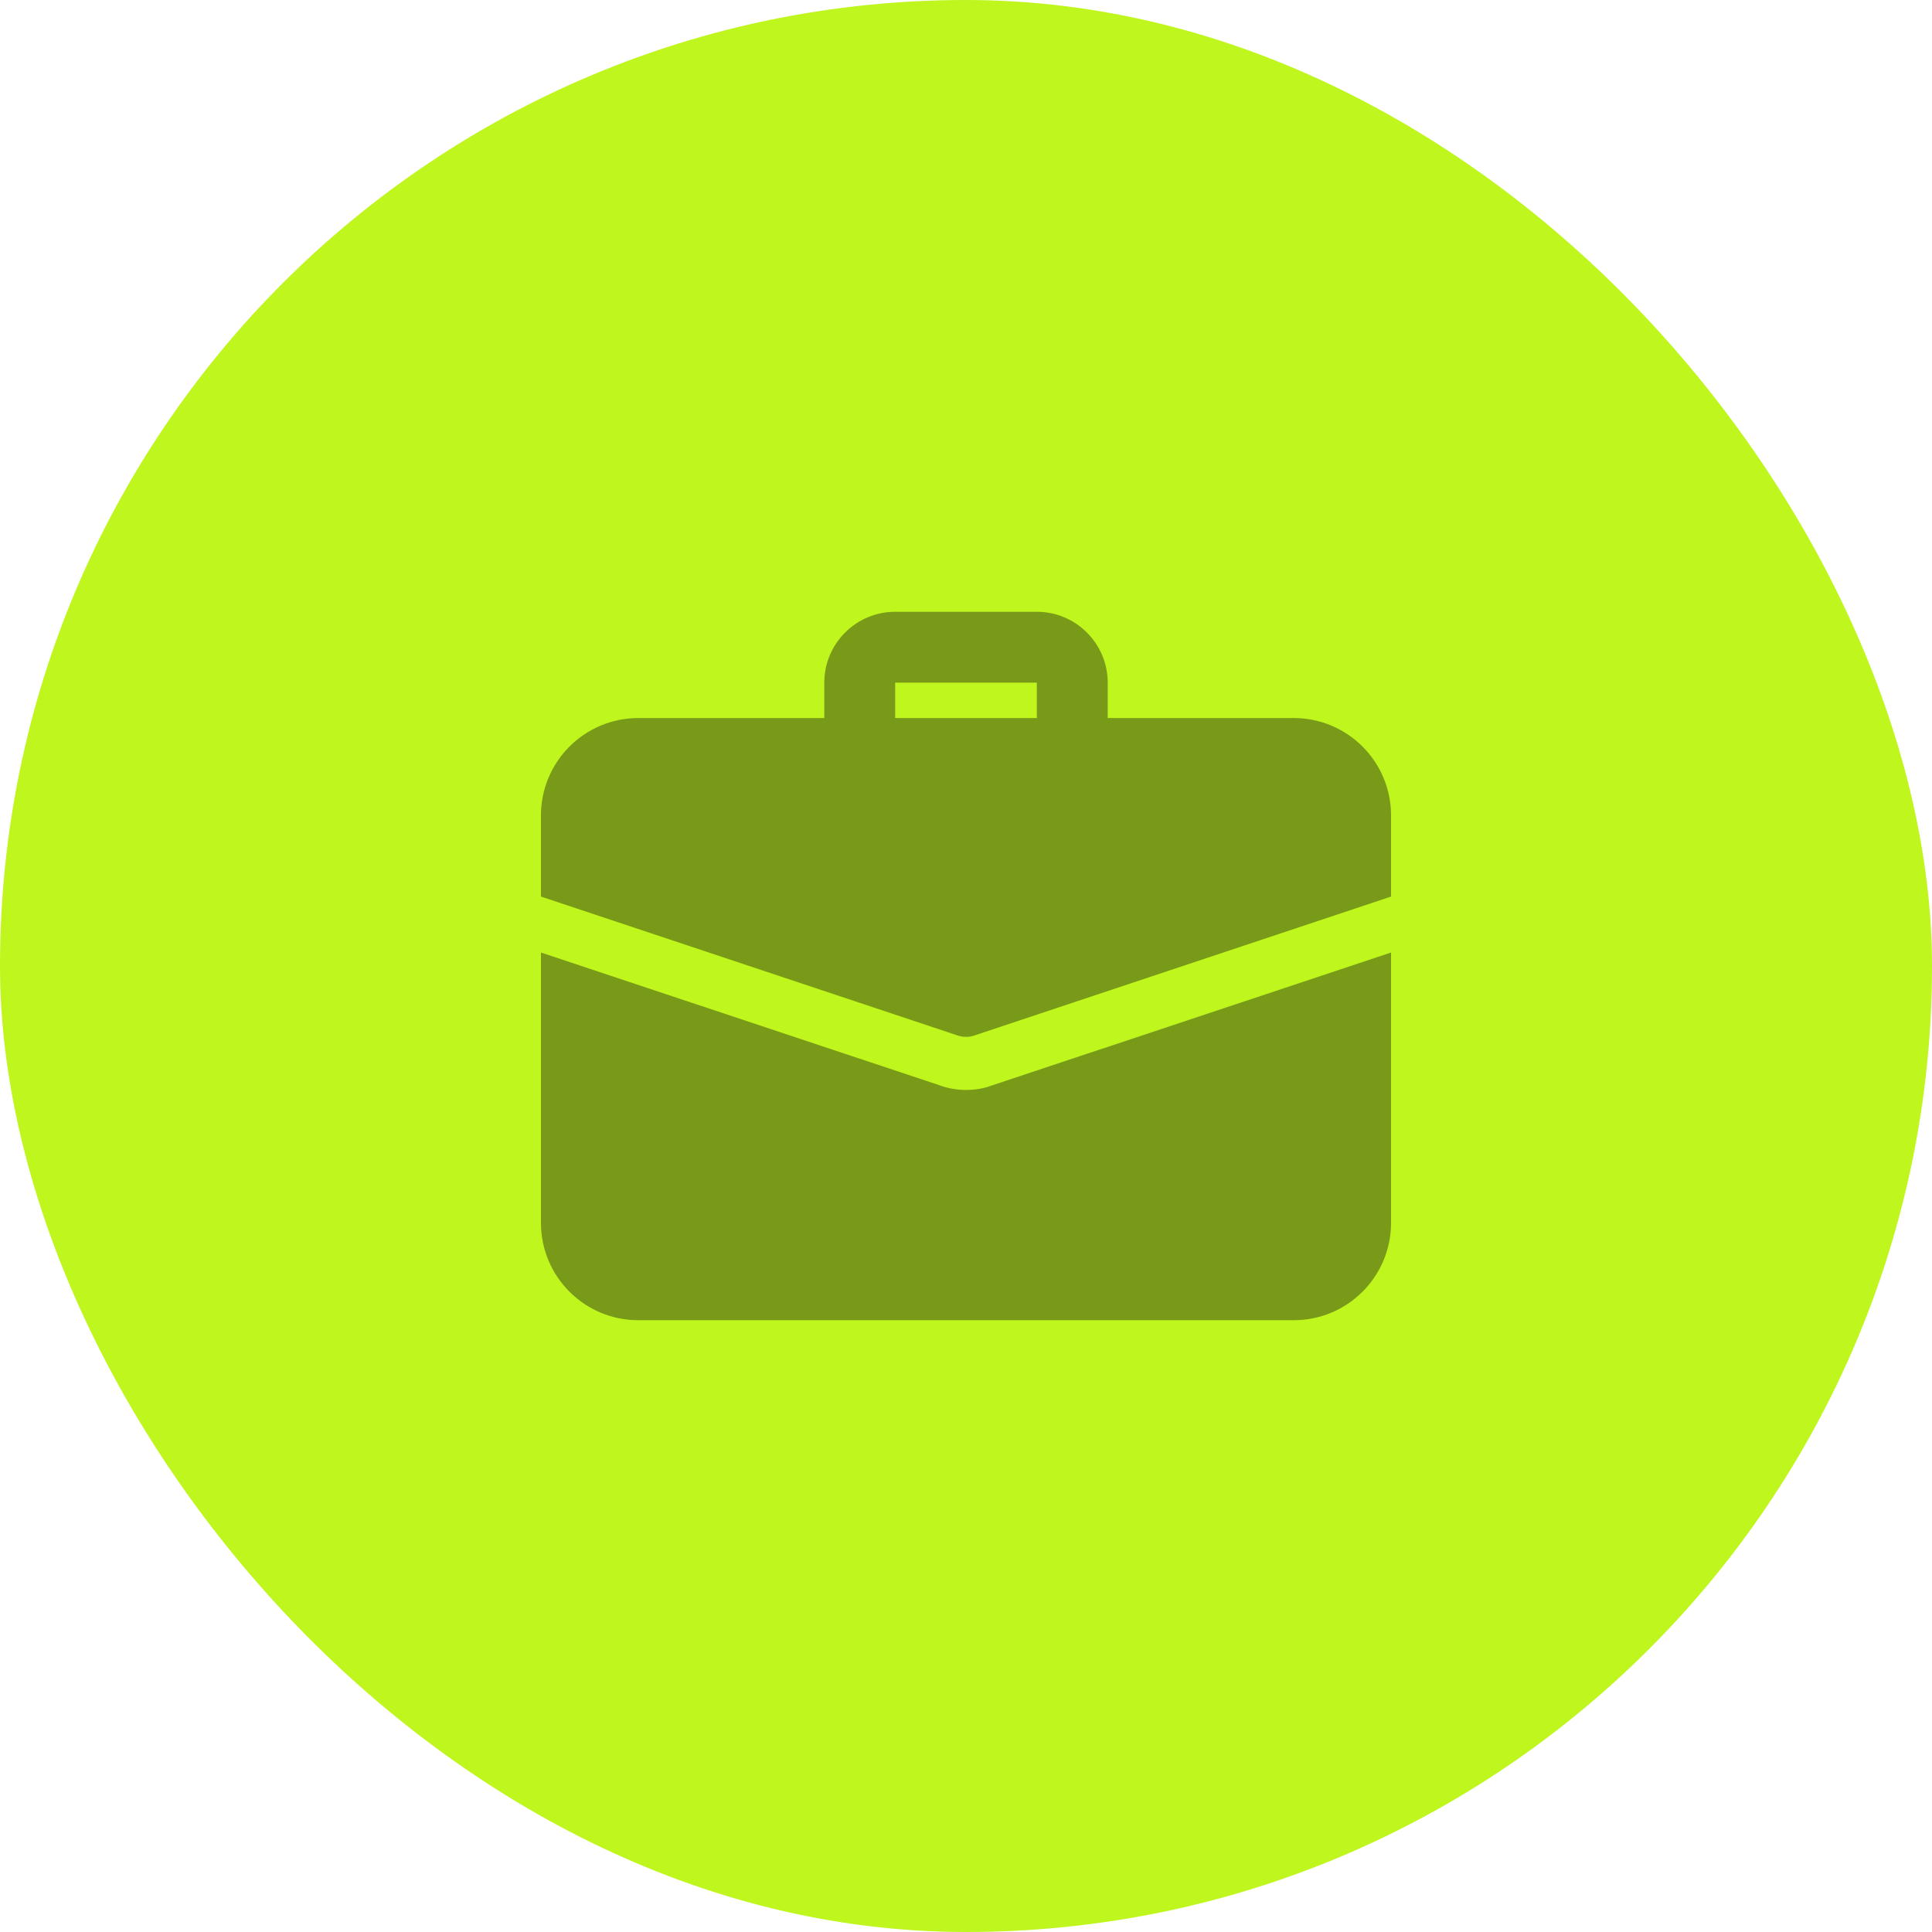
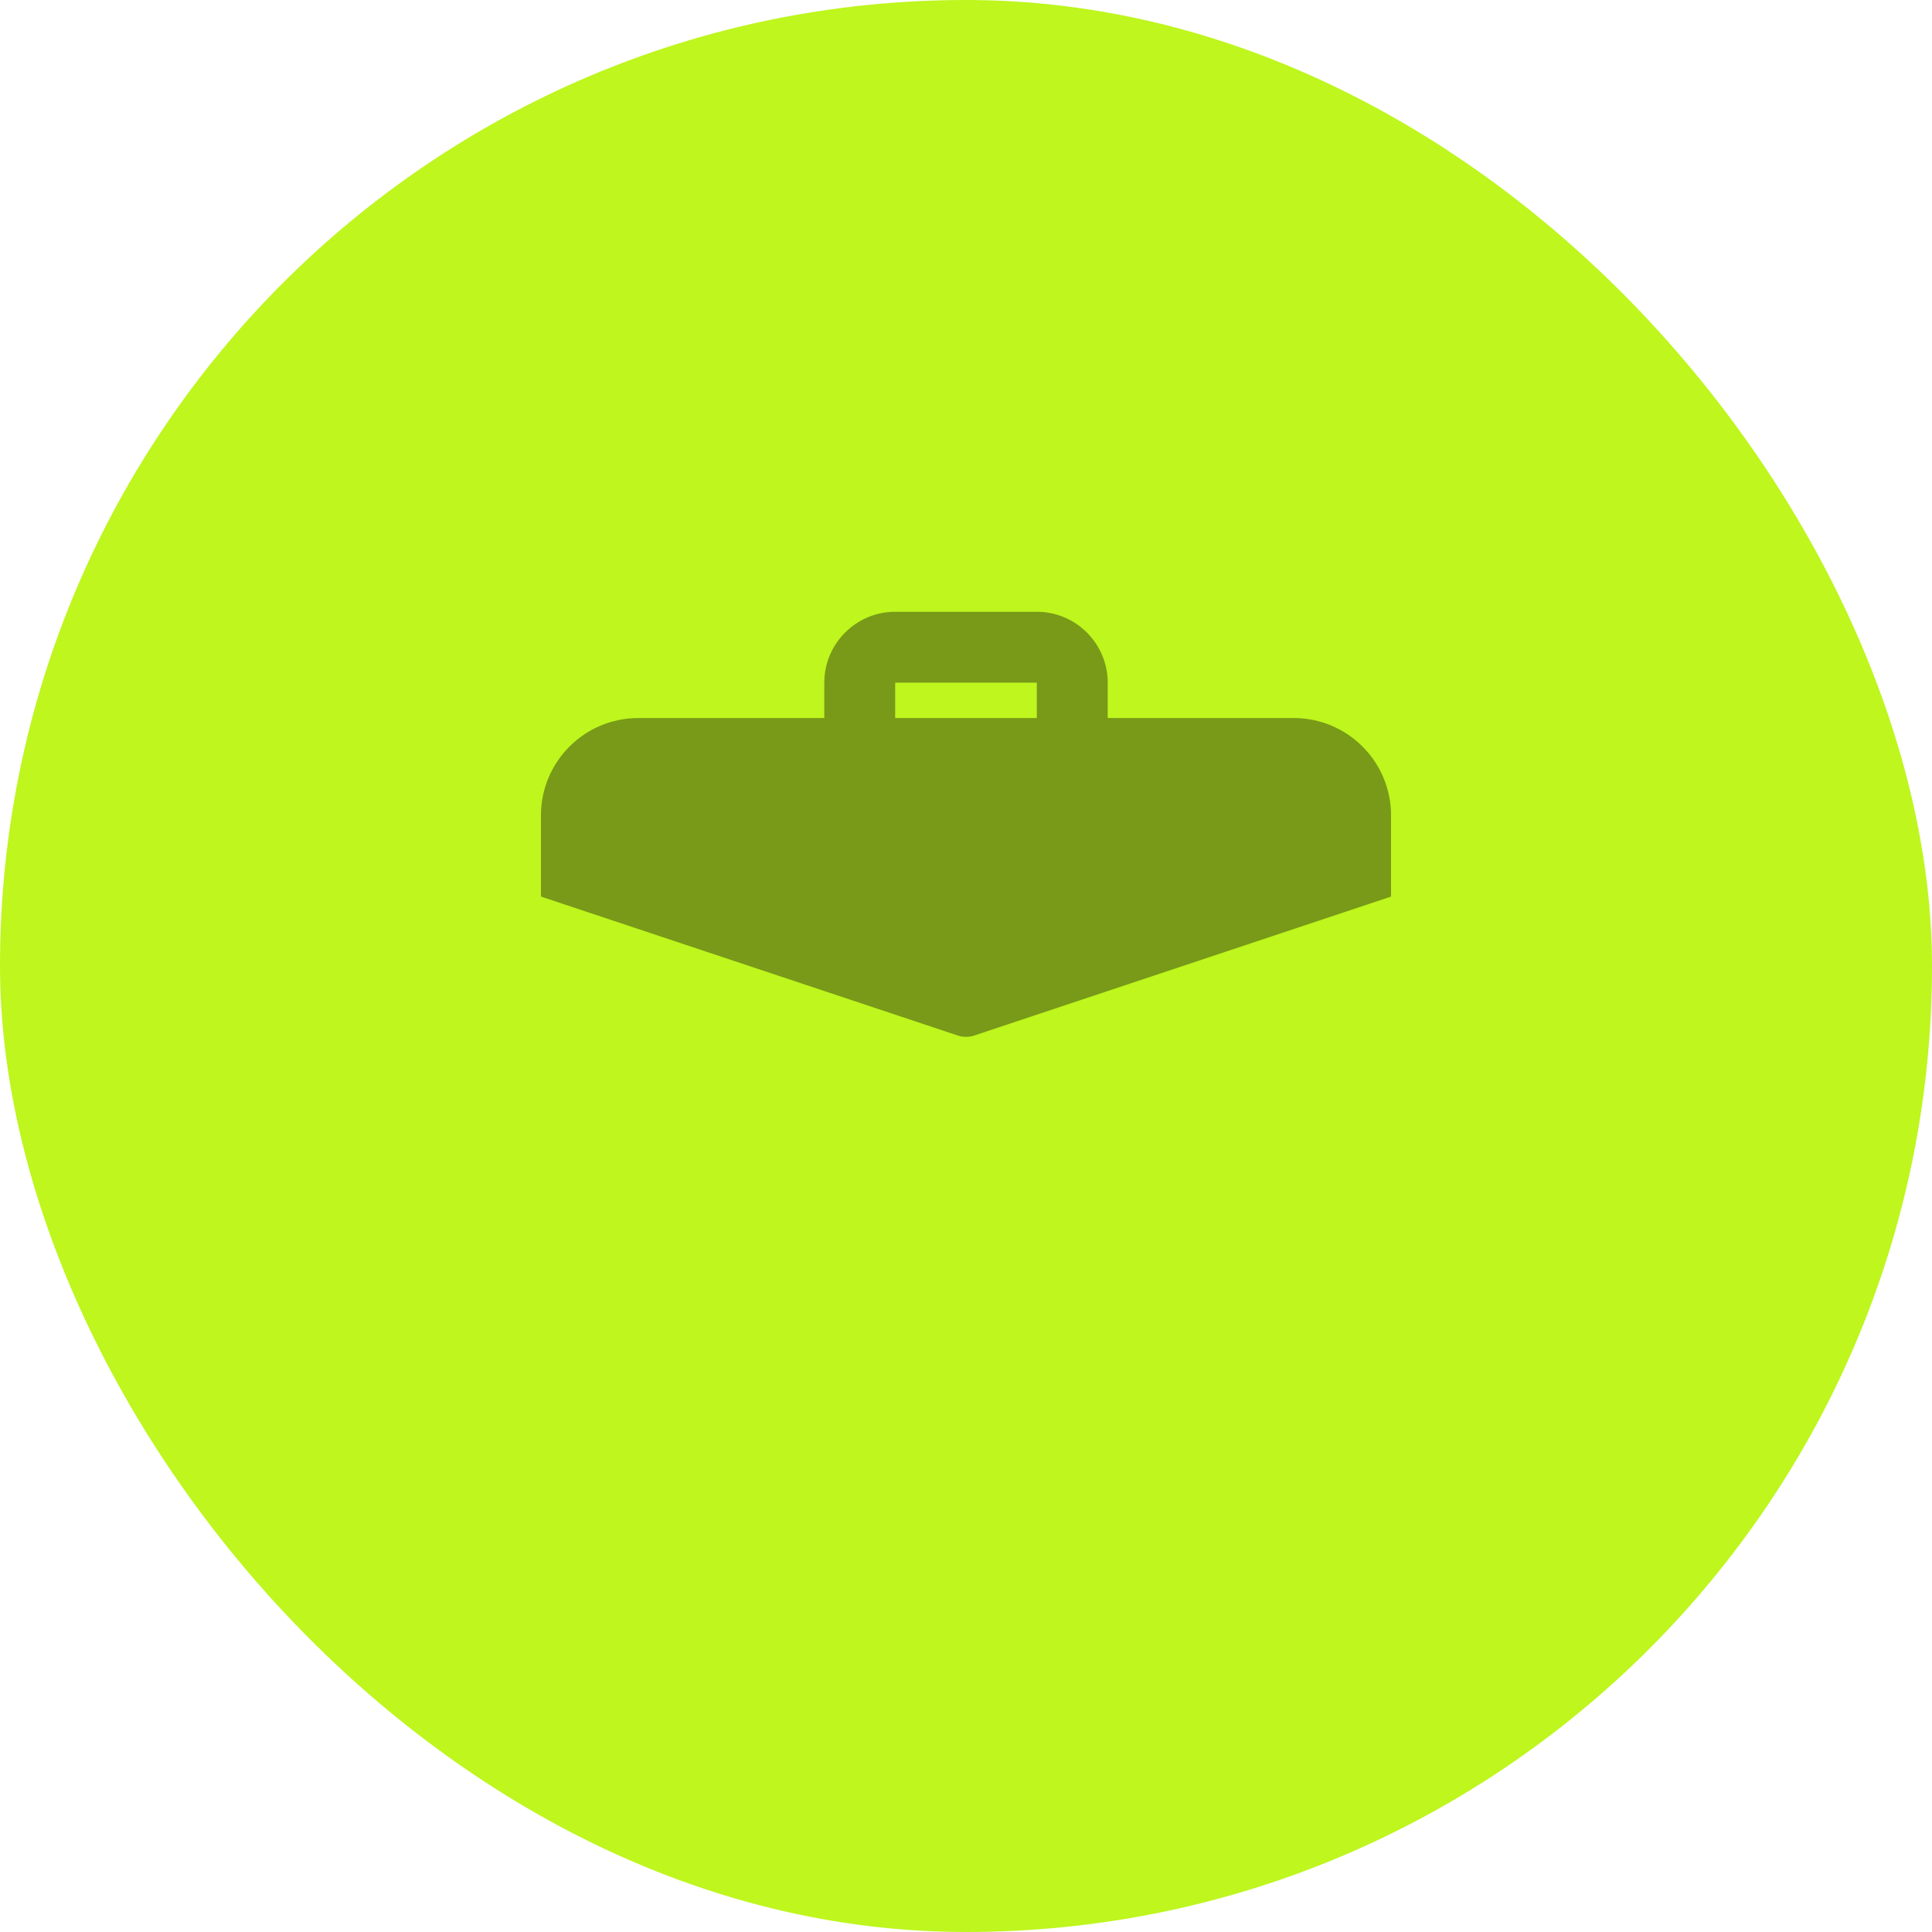
<svg xmlns="http://www.w3.org/2000/svg" width="50" height="50" viewBox="0 0 50 50" fill="none">
  <rect width="50" height="50" rx="25" fill="#BEF61E" />
  <g opacity="0.4" clip-path="url(#clip0_1_37)">
    <path d="M27.75 19.958C27.244 19.958 26.833 19.548 26.833 19.042V17.667H23.167V19.042C23.167 19.548 22.756 19.958 22.25 19.958C21.744 19.958 21.333 19.548 21.333 19.042V17.667C21.333 16.656 22.156 15.833 23.167 15.833H26.833C27.844 15.833 28.667 16.656 28.667 17.667V19.042C28.667 19.548 28.256 19.958 27.75 19.958Z" fill="#0E0E0E" />
-     <path d="M25.651 28.098C25.486 28.163 25.247 28.208 25 28.208C24.753 28.208 24.514 28.163 24.294 28.08L14 24.652V31.646C14 33.039 15.127 34.167 16.521 34.167H33.479C34.873 34.167 36 33.039 36 31.646V24.652L25.651 28.098Z" fill="#0E0E0E" />
    <path d="M36 21.104V23.203L25.22 26.797C25.147 26.824 25.073 26.833 25 26.833C24.927 26.833 24.853 26.824 24.78 26.797L14 23.203V21.104C14 19.711 15.127 18.583 16.521 18.583H33.479C34.873 18.583 36 19.711 36 21.104Z" fill="#0E0E0E" />
  </g>
  <defs>
    <clipPath id="clip0_1_37">
      <rect width="22" height="22" fill="white" transform="translate(14 14)" />
    </clipPath>
  </defs>
</svg>